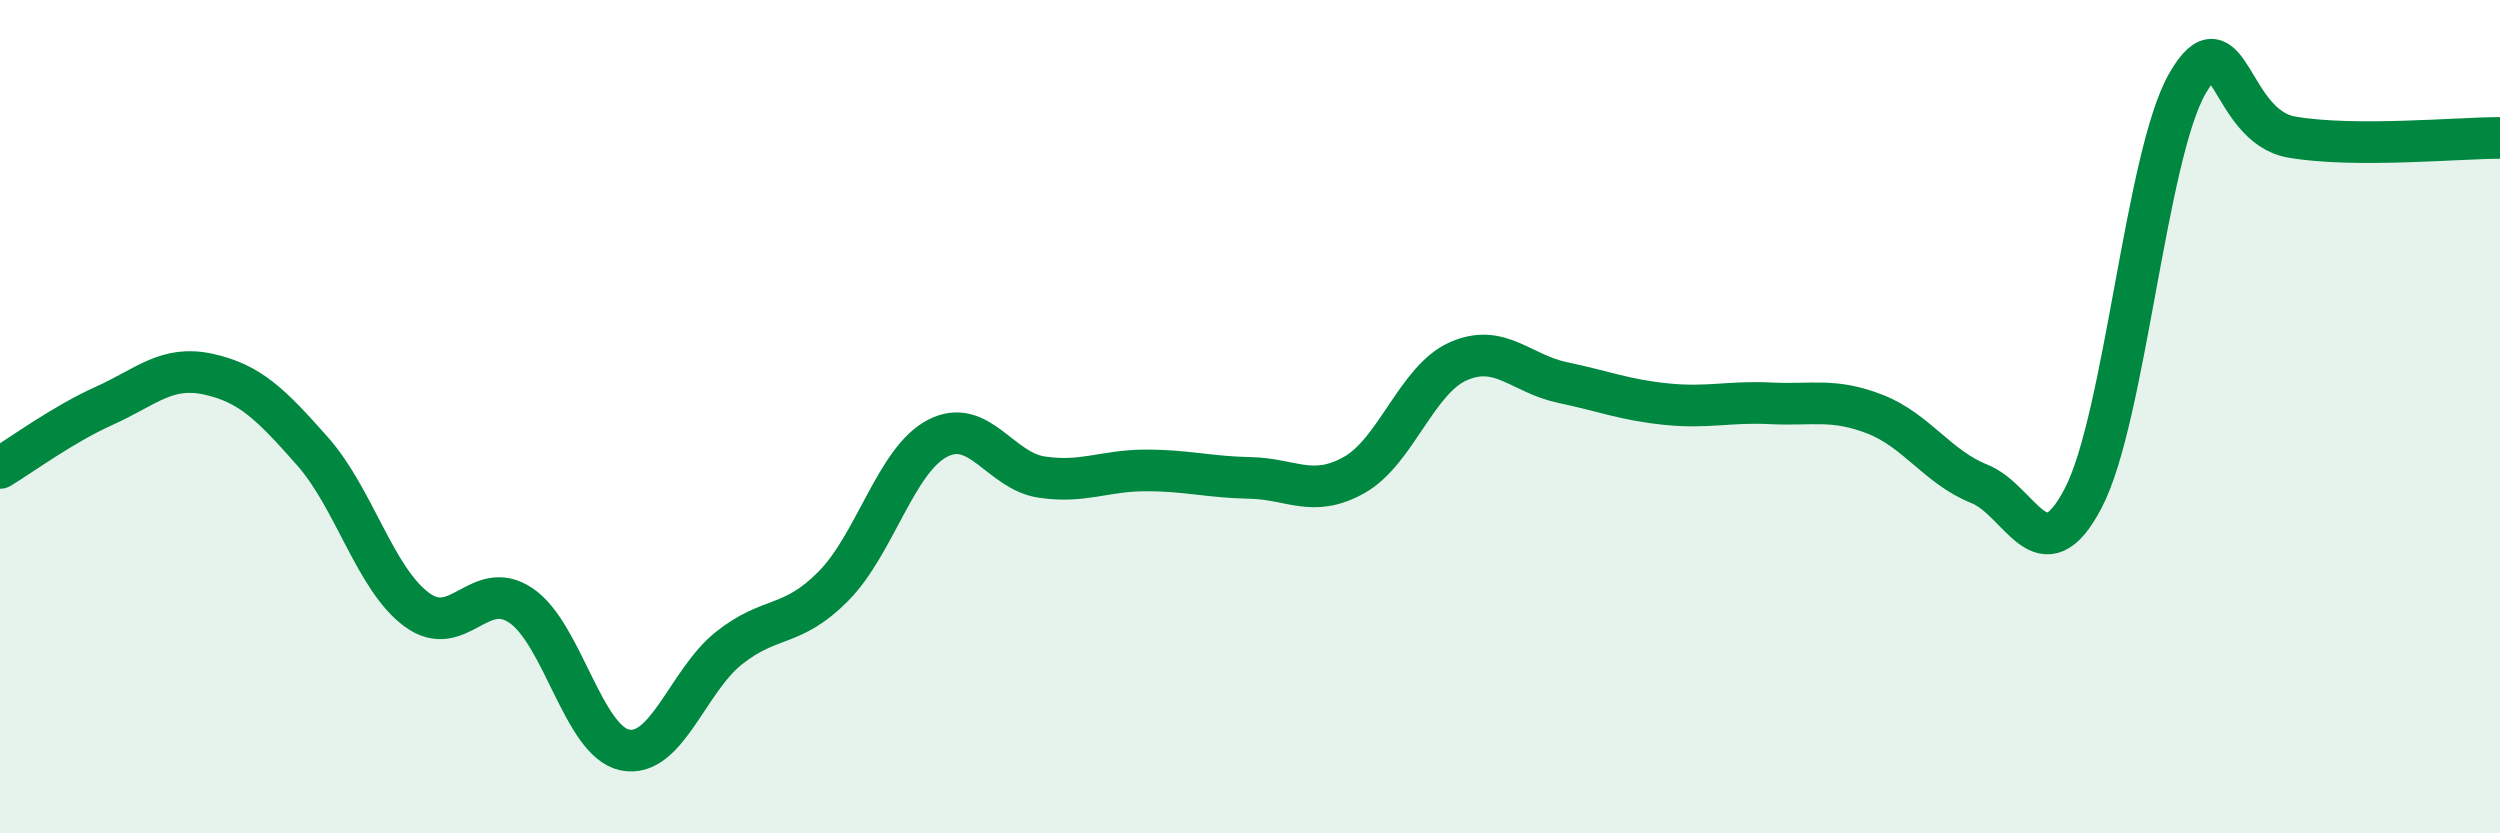
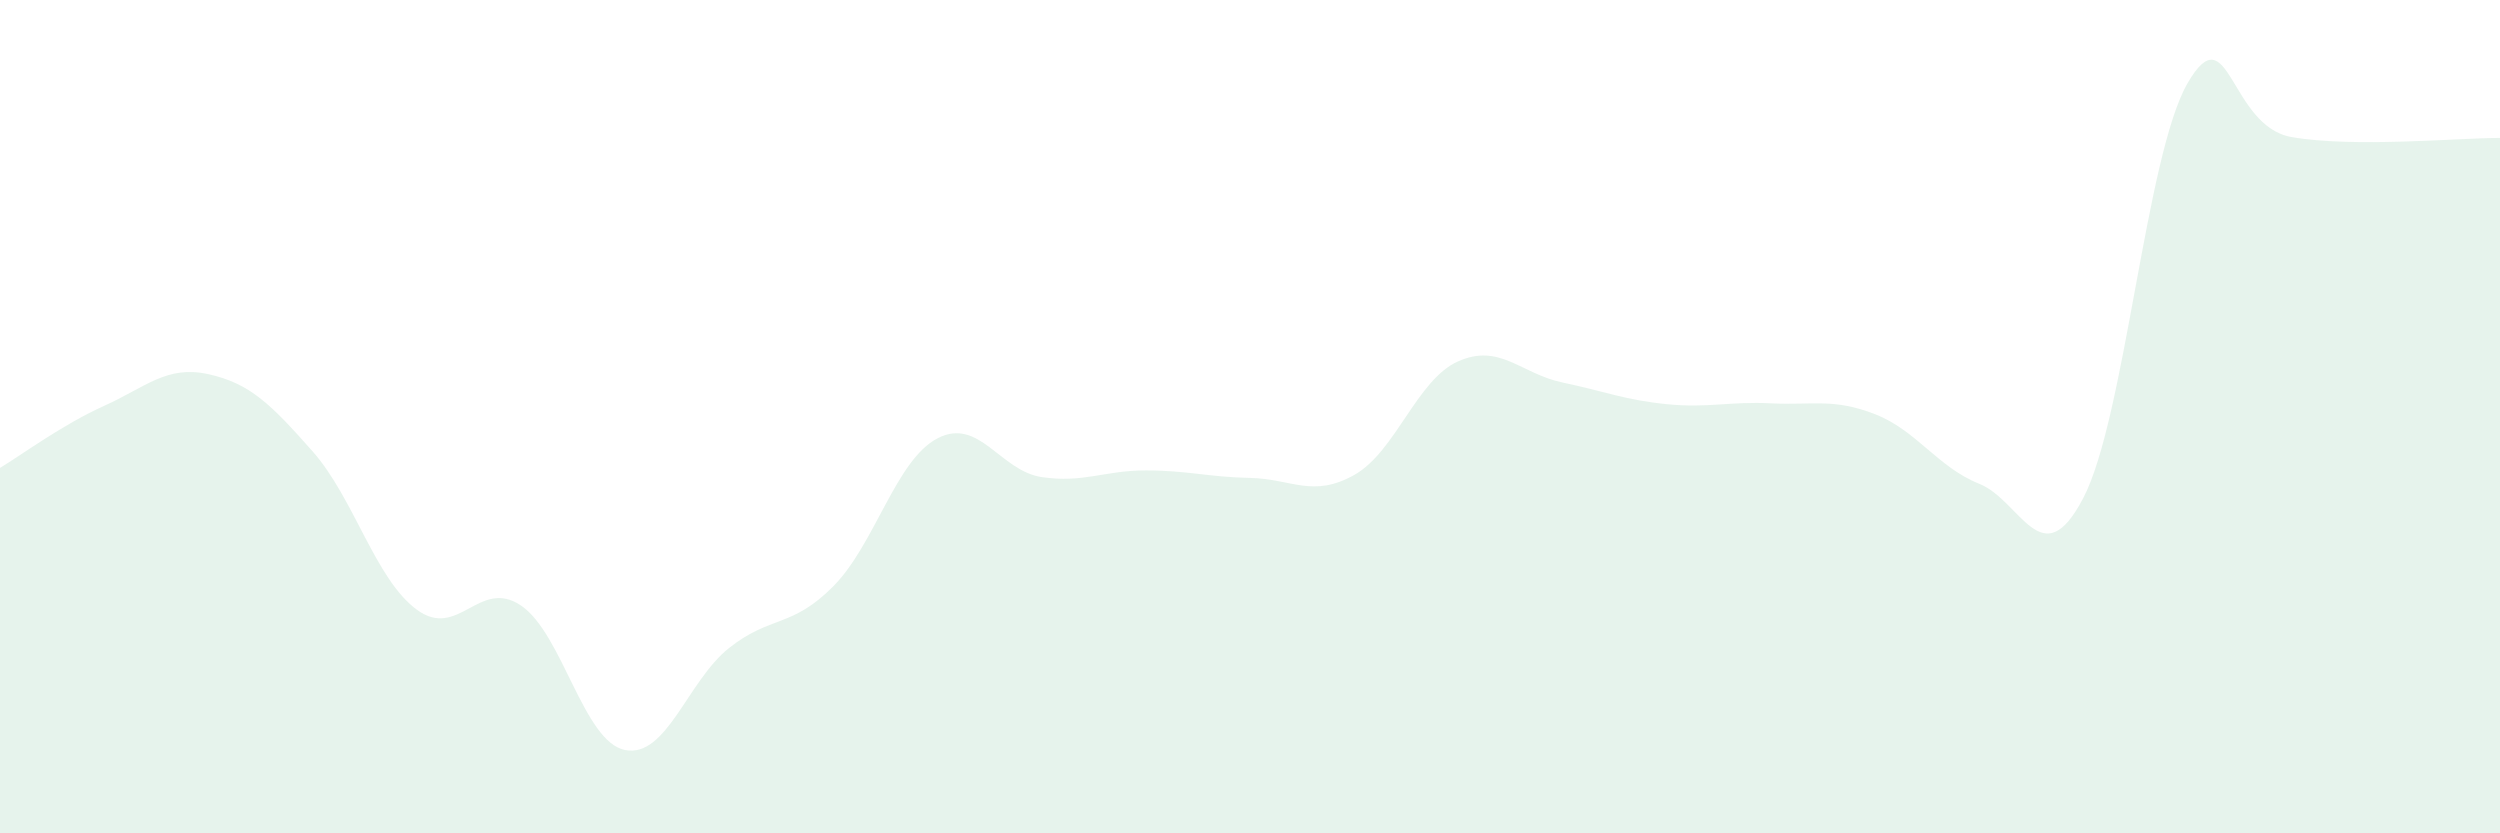
<svg xmlns="http://www.w3.org/2000/svg" width="60" height="20" viewBox="0 0 60 20">
  <path d="M 0,11.23 C 0.5,10.93 1.5,10.19 2.5,9.74 C 3.5,9.29 4,8.76 5,8.98 C 6,9.2 6.5,9.7 7.5,10.83 C 8.5,11.96 9,13.89 10,14.63 C 11,15.37 11.5,13.86 12.5,14.53 C 13.5,15.2 14,17.8 15,18 C 16,18.2 16.5,16.34 17.5,15.55 C 18.5,14.76 19,15.08 20,14.07 C 21,13.06 21.5,11.04 22.5,10.52 C 23.5,10 24,11.3 25,11.45 C 26,11.6 26.5,11.29 27.5,11.29 C 28.5,11.29 29,11.45 30,11.47 C 31,11.49 31.5,11.96 32.5,11.4 C 33.5,10.84 34,9.11 35,8.67 C 36,8.23 36.5,8.97 37.5,9.18 C 38.5,9.39 39,9.6 40,9.7 C 41,9.8 41.5,9.63 42.5,9.68 C 43.5,9.73 44,9.55 45,9.94 C 46,10.33 46.5,11.21 47.5,11.61 C 48.5,12.01 49,13.87 50,11.95 C 51,10.03 51.5,3.73 52.5,2 C 53.5,0.27 53.5,3.03 55,3.29 C 56.5,3.55 59,3.31 60,3.31L60 20L0 20Z" fill="#008740" opacity="0.1" stroke-linecap="round" stroke-linejoin="round" />
-   <path d="M 0,11.23 C 0.5,10.93 1.5,10.19 2.5,9.74 C 3.5,9.29 4,8.76 5,8.98 C 6,9.2 6.5,9.7 7.5,10.83 C 8.5,11.96 9,13.89 10,14.63 C 11,15.37 11.5,13.86 12.5,14.53 C 13.5,15.2 14,17.8 15,18 C 16,18.2 16.5,16.34 17.5,15.55 C 18.5,14.76 19,15.08 20,14.07 C 21,13.06 21.5,11.04 22.5,10.52 C 23.5,10 24,11.3 25,11.45 C 26,11.6 26.5,11.29 27.5,11.29 C 28.5,11.29 29,11.45 30,11.47 C 31,11.49 31.5,11.96 32.5,11.4 C 33.5,10.84 34,9.11 35,8.67 C 36,8.23 36.5,8.97 37.5,9.18 C 38.5,9.39 39,9.6 40,9.7 C 41,9.8 41.5,9.63 42.5,9.68 C 43.5,9.73 44,9.55 45,9.94 C 46,10.33 46.5,11.21 47.5,11.61 C 48.5,12.01 49,13.87 50,11.95 C 51,10.03 51.5,3.73 52.5,2 C 53.5,0.27 53.5,3.03 55,3.29 C 56.5,3.55 59,3.31 60,3.31" stroke="#008740" stroke-width="1" fill="none" stroke-linecap="round" stroke-linejoin="round" />
</svg>